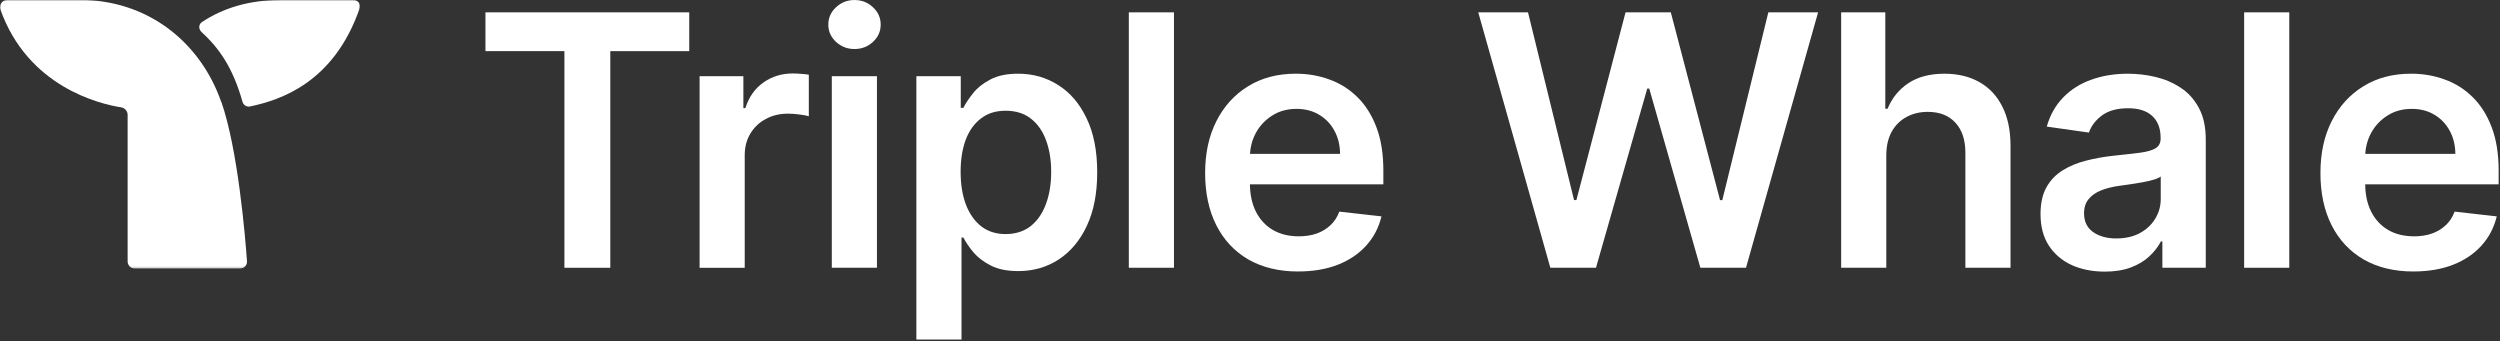
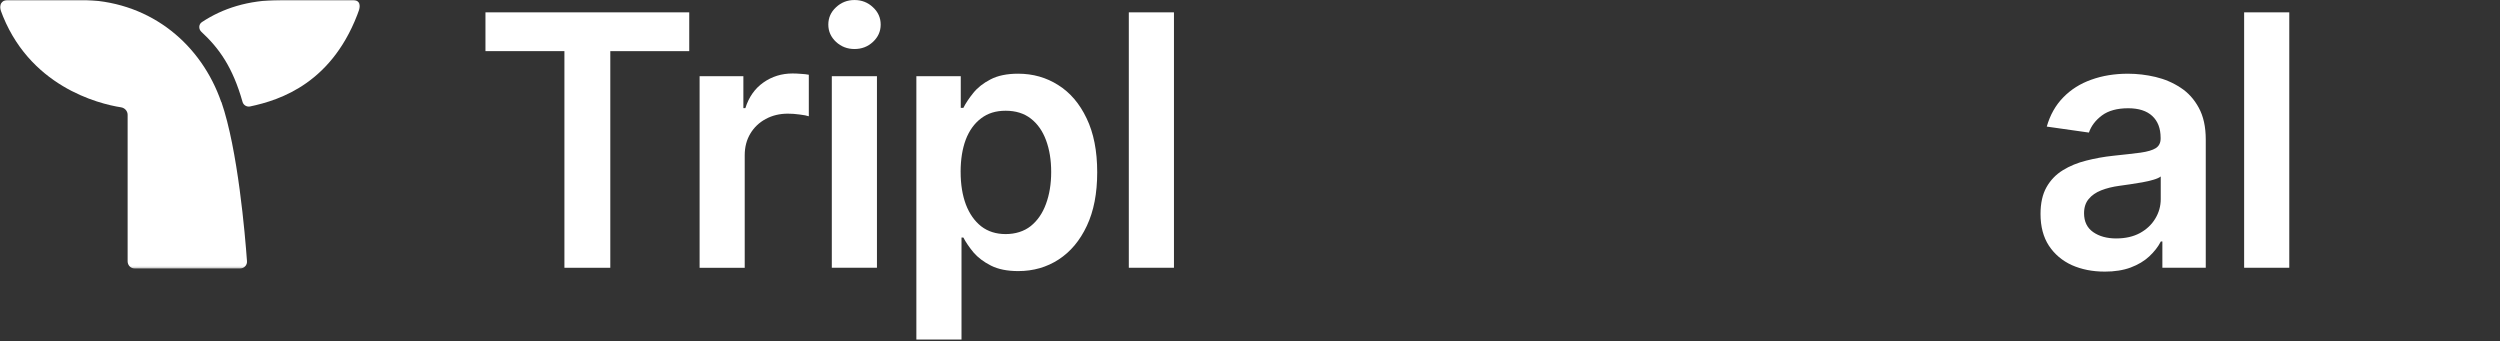
<svg xmlns="http://www.w3.org/2000/svg" width="1245" height="170" viewBox="0 0 1245 170" fill="none">
  <rect x="0" y="0" width="1245" height="170" fill="#333333" stroke="none" />
  <g clip-path="url(#clip0_45_2931)">
    <mask id="mask0_45_2931" style="mask-type:luminance" maskUnits="userSpaceOnUse" x="0" y="0" width="180" height="134">
      <path d="M179.3 0H0V133.74H179.3V0Z" fill="white" />
    </mask>
    <g mask="url(#mask0_45_2931)">
      <path fill-rule="evenodd" clip-rule="evenodd" d="M122.99 129.94C123.23 132.01 121.56 133.73 119.49 133.73H67.16C65.14 133.73 63.56 132.15 63.56 130.13V57.17C63.56 55.3 62.14 53.73 60.27 53.44C49.25 51.73 13.87 43.07 0.2 4.76C-0.6 2.53 1.08 0.06 3.43 0H43.03C75.75 1.43 100.3 22.36 110.18 50.8L110.24 50.74C118.46 74.44 122.06 117.04 122.99 129.94Z" fill="#FFFFFF" />
      <path fill-rule="evenodd" clip-rule="evenodd" d="M179.12 4.14C166.23 41.22 139.73 49.82 124.41 53.04C122.77 53.29 121.21 52.31 120.78 50.73C115.9 33.47 109.11 24.01 100.3 15.86C98.81 14.49 98.87 12.07 100.59 10.98C110.9 4.16 123.63 0.04 139.52 0.02V0H176.12C178.28 0 179.85 2.13 179.12 4.14Z" fill="#FFFFFF" />
    </g>
-     <path d="M241.76 25.46V6.15H343.24V25.47H303.93V133.35H281.08V25.46H241.77H241.76Z" fill="#FFFFFF" />
+     <path d="M241.76 25.46V6.15H343.24V25.47H303.93V133.35H281.08V25.46H241.76Z" fill="#FFFFFF" />
    <path d="M348.4 133.34V37.95H370.2V53.85H371.19C372.93 48.34 375.91 44.1 380.13 41.12C384.39 38.1 389.26 36.59 394.72 36.59C395.96 36.59 397.35 36.65 398.88 36.78C400.45 36.86 401.76 37.01 402.79 37.22V57.9C401.84 57.57 400.33 57.28 398.26 57.03C396.23 56.74 394.26 56.6 392.36 56.6C388.26 56.6 384.58 57.49 381.31 59.27C378.08 61.01 375.53 63.43 373.67 66.54C371.81 69.64 370.87 73.23 370.87 77.28V133.36H348.39L348.4 133.34Z" fill="#FFFFFF" />
    <path d="M414.24 133.34V37.95H436.72V133.34H414.24ZM425.54 24.41C421.98 24.41 418.91 23.23 416.35 20.87C413.78 18.47 412.5 15.59 412.5 12.24C412.5 8.89 413.78 5.97 416.35 3.61C418.92 1.21 421.98 0.01 425.54 0.01C429.1 0.01 432.21 1.21 434.73 3.61C437.3 5.97 438.58 8.85 438.58 12.24C438.58 15.63 437.3 18.47 434.73 20.87C432.2 23.23 429.14 24.41 425.54 24.41Z" fill="#FFFFFF" />
    <path d="M456.35 169.11V37.95H478.46V53.72H479.76C480.92 51.4 482.56 48.94 484.67 46.33C486.78 43.68 489.64 41.42 493.24 39.56C496.84 37.66 501.44 36.7 507.03 36.7C514.4 36.7 521.05 38.58 526.97 42.35C532.93 46.08 537.65 51.6 541.13 58.93C544.65 66.22 546.41 75.16 546.41 85.76C546.41 96.36 544.69 105.14 541.25 112.46C537.81 119.79 533.14 125.38 527.21 129.23C521.29 133.08 514.58 135 507.09 135C501.63 135 497.09 134.09 493.49 132.27C489.89 130.45 486.99 128.25 484.79 125.69C482.64 123.08 480.96 120.62 479.76 118.3H478.83V169.1H456.35V169.11ZM478.4 85.64C478.4 91.81 479.27 97.21 481.01 101.85C482.79 106.49 485.34 110.11 488.65 112.72C492 115.29 496.06 116.57 500.82 116.57C505.58 116.57 509.95 115.25 513.3 112.59C516.65 109.9 519.18 106.23 520.88 101.6C522.62 96.92 523.49 91.6 523.49 85.64C523.49 79.68 522.64 74.46 520.94 69.87C519.24 65.27 516.72 61.67 513.36 59.06C510.01 56.45 505.83 55.15 500.82 55.15C495.81 55.15 491.94 56.41 488.58 58.94C485.23 61.47 482.68 65.01 480.94 69.56C479.24 74.11 478.39 79.48 478.39 85.64H478.4Z" fill="#FFFFFF" />
    <path d="M584.63 6.15V133.34H562.15V6.15H584.63Z" fill="#FFFFFF" />
-     <path d="M646.49 135.2C636.93 135.2 628.67 133.21 621.71 129.24C614.8 125.22 609.47 119.55 605.75 112.22C602.02 104.85 600.16 96.18 600.16 86.2C600.16 76.22 602.02 67.77 605.75 60.36C609.52 52.91 614.78 47.11 621.53 42.97C628.28 38.79 636.21 36.7 645.32 36.7C651.2 36.7 656.75 37.65 661.96 39.56C667.22 41.42 671.85 44.32 675.87 48.26C679.93 52.19 683.11 57.2 685.43 63.29C687.75 69.34 688.91 76.54 688.91 84.9V91.79H610.72V76.64H667.36C667.32 72.33 666.39 68.5 664.57 65.15C662.75 61.76 660.2 59.08 656.93 57.14C653.7 55.19 649.93 54.22 645.63 54.22C641.03 54.22 637 55.34 633.52 57.57C630.04 59.77 627.33 62.66 625.38 66.27C623.48 69.83 622.5 73.74 622.46 78.01V91.24C622.46 96.79 623.47 101.55 625.5 105.52C627.53 109.45 630.36 112.48 634.01 114.59C637.65 116.66 641.92 117.69 646.8 117.69C650.07 117.69 653.03 117.23 655.68 116.32C658.33 115.37 660.63 113.98 662.57 112.16C664.52 110.34 665.99 108.08 666.98 105.39L687.97 107.75C686.65 113.3 684.12 118.14 680.39 122.28C676.71 126.38 671.99 129.57 666.23 131.84C660.48 134.08 653.89 135.19 646.48 135.19L646.49 135.2Z" fill="#FFFFFF" />
-     <path d="M772.07 133.34L736.17 6.15H760.95L783.87 99.62H785.05L809.52 6.15H832.06L856.59 99.68H857.71L880.63 6.15H905.41L869.51 133.34H846.78L821.32 44.1H820.33L794.8 133.34H772.07Z" fill="#FFFFFF" />
-     <path d="M939.37 77.44V133.33H916.89V6.15H938.88V54.16H940C942.24 48.78 945.69 44.53 950.37 41.43C955.09 38.28 961.09 36.71 968.38 36.71C975.01 36.71 980.78 38.1 985.71 40.87C990.64 43.64 994.45 47.7 997.14 53.04C999.87 58.38 1001.24 64.9 1001.24 72.6V133.34H978.76V76.08C978.76 69.66 977.1 64.67 973.79 61.11C970.52 57.51 965.92 55.71 960 55.71C956.02 55.71 952.47 56.58 949.32 58.32C946.22 60.02 943.77 62.48 941.99 65.71C940.25 68.94 939.38 72.85 939.38 77.45L939.37 77.44Z" fill="#FFFFFF" />
    <path d="M1048.1 135.26C1042.06 135.26 1036.61 134.18 1031.77 132.03C1026.97 129.83 1023.16 126.61 1020.34 122.34C1017.57 118.08 1016.18 112.82 1016.18 106.57C1016.18 101.19 1017.17 96.74 1019.16 93.22C1021.15 89.7 1023.86 86.89 1027.3 84.77C1030.74 82.65 1034.61 81.06 1038.91 79.99C1043.26 78.87 1047.75 78.06 1052.39 77.57C1057.98 76.99 1062.51 76.47 1065.99 76.02C1069.47 75.52 1071.99 74.78 1073.57 73.78C1075.18 72.75 1075.99 71.15 1075.99 69V68.63C1075.99 63.95 1074.6 60.33 1071.83 57.76C1069.06 55.19 1065.06 53.91 1059.84 53.91C1054.33 53.91 1049.97 55.11 1046.74 57.51C1043.55 59.91 1041.4 62.75 1040.28 66.02L1019.29 63.04C1020.95 57.24 1023.68 52.4 1027.49 48.51C1031.3 44.58 1035.96 41.64 1041.46 39.69C1046.97 37.7 1053.05 36.71 1059.72 36.71C1064.32 36.71 1068.89 37.25 1073.44 38.32C1077.99 39.4 1082.16 41.18 1085.92 43.66C1089.69 46.1 1092.71 49.44 1094.99 53.66C1097.31 57.88 1098.47 63.16 1098.47 69.5V133.34H1076.86V120.24H1076.11C1074.74 122.89 1072.82 125.37 1070.33 127.69C1067.89 129.97 1064.8 131.81 1061.08 133.22C1057.4 134.59 1053.07 135.27 1048.1 135.27V135.26ZM1053.94 118.74C1058.45 118.74 1062.37 117.85 1065.68 116.07C1068.99 114.25 1071.54 111.85 1073.32 108.87C1075.14 105.89 1076.05 102.64 1076.05 99.12V87.88C1075.35 88.46 1074.15 89 1072.45 89.5C1070.79 90 1068.93 90.43 1066.86 90.8C1064.79 91.17 1062.74 91.5 1060.71 91.79C1058.68 92.08 1056.92 92.33 1055.43 92.54C1052.08 92.99 1049.07 93.74 1046.43 94.77C1043.78 95.81 1041.69 97.25 1040.16 99.12C1038.63 100.94 1037.86 103.3 1037.86 106.2C1037.86 110.34 1039.37 113.47 1042.39 115.58C1045.41 117.69 1049.26 118.75 1053.94 118.75V118.74Z" fill="#FFFFFF" />
    <path d="M1140.06 6.15V133.34H1117.58V6.15H1140.06Z" fill="#FFFFFF" />
-     <path d="M1201.91 135.2C1192.35 135.2 1184.09 133.21 1177.14 129.24C1170.22 125.22 1164.9 119.55 1161.17 112.22C1157.44 104.85 1155.58 96.18 1155.58 86.2C1155.58 76.22 1157.44 67.77 1161.17 60.36C1164.94 52.91 1170.2 47.11 1176.95 42.97C1183.69 38.79 1191.62 36.7 1200.73 36.7C1206.61 36.7 1212.16 37.65 1217.37 39.56C1222.63 41.42 1227.26 44.32 1231.28 48.26C1235.33 52.19 1238.52 57.2 1240.83 63.29C1243.15 69.34 1244.32 76.54 1244.32 84.9V91.79H1166.13V76.64H1222.77C1222.73 72.33 1221.8 68.5 1219.97 65.15C1218.15 61.76 1215.61 59.08 1212.34 57.14C1209.11 55.19 1205.34 54.22 1201.03 54.22C1196.43 54.22 1192.4 55.34 1188.92 57.57C1185.44 59.77 1182.74 62.66 1180.79 66.27C1178.88 69.83 1177.91 73.74 1177.86 78.01V91.24C1177.86 96.79 1178.87 101.55 1180.9 105.52C1182.93 109.45 1185.76 112.48 1189.41 114.59C1193.05 116.66 1197.32 117.69 1202.21 117.69C1205.48 117.69 1208.44 117.23 1211.09 116.32C1213.74 115.37 1216.04 113.98 1217.98 112.16C1219.93 110.34 1221.4 108.08 1222.39 105.39L1243.38 107.75C1242.05 113.3 1239.53 118.14 1235.8 122.28C1232.11 126.38 1227.4 129.57 1221.64 131.84C1215.89 134.08 1209.3 135.19 1201.89 135.19L1201.91 135.2Z" fill="#FFFFFF" />
  </g>
  <defs>
    <clipPath id="clip0_45_2931">
      <rect width="1244.33" height="169.11" fill="white" />
    </clipPath>
  </defs>
</svg>